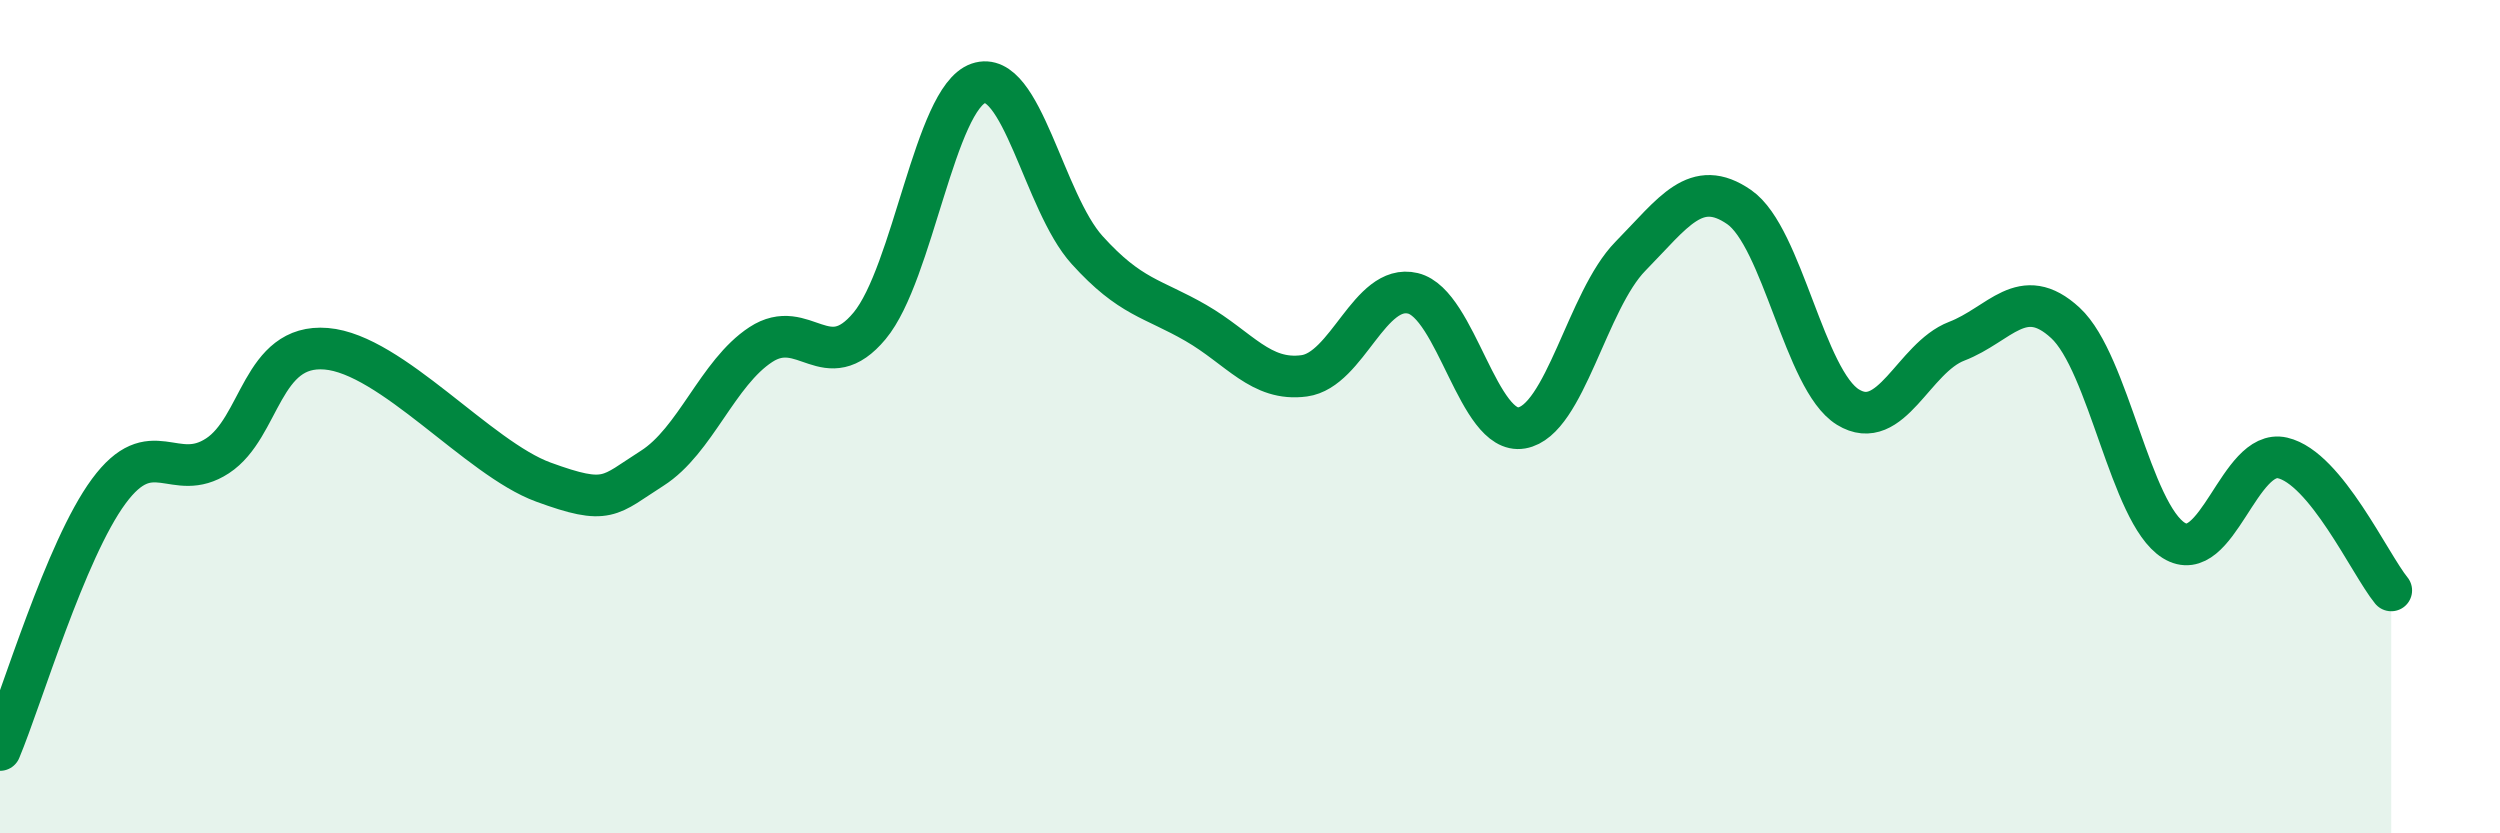
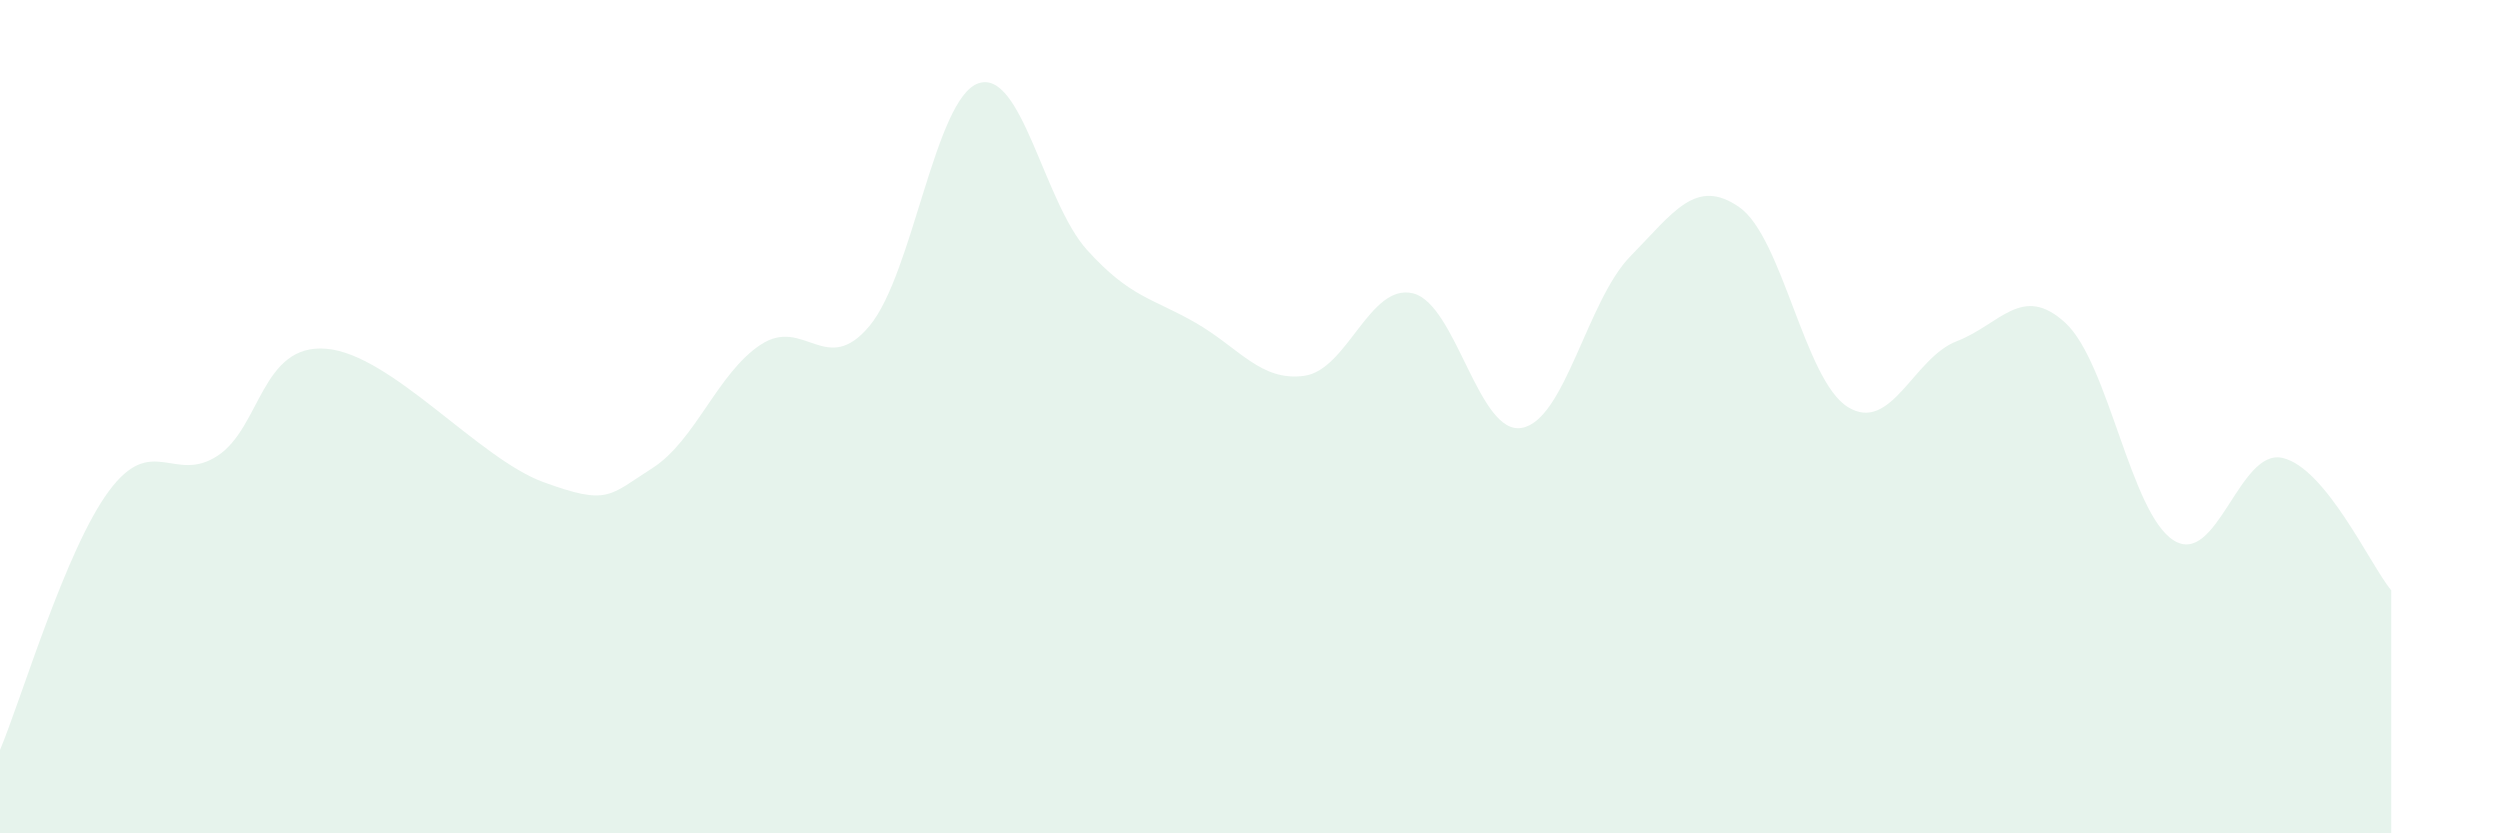
<svg xmlns="http://www.w3.org/2000/svg" width="60" height="20" viewBox="0 0 60 20">
-   <path d="M 0,18 C 0.52,16.76 1.57,13.2 2.61,11.79 C 3.65,10.38 4.18,11.62 5.22,10.94 C 6.26,10.26 6.27,8.24 7.83,8.37 C 9.39,8.5 11.48,11 13.04,11.57 C 14.6,12.14 14.61,11.9 15.65,11.24 C 16.69,10.58 17.22,8.95 18.26,8.27 C 19.3,7.59 19.83,9.07 20.87,7.82 C 21.91,6.57 22.44,2.36 23.48,2 C 24.52,1.64 25.05,4.85 26.09,6 C 27.13,7.15 27.66,7.15 28.7,7.75 C 29.74,8.35 30.26,9.16 31.3,9.02 C 32.34,8.88 32.87,6.79 33.91,7.04 C 34.95,7.29 35.48,10.45 36.52,10.27 C 37.56,10.09 38.09,7.21 39.13,6.15 C 40.17,5.09 40.7,4.25 41.74,4.97 C 42.78,5.69 43.31,9.13 44.35,9.77 C 45.39,10.41 45.92,8.59 46.96,8.19 C 48,7.79 48.53,6.79 49.57,7.75 C 50.61,8.71 51.13,12.32 52.17,12.97 C 53.21,13.62 53.74,10.75 54.78,10.99 C 55.82,11.23 56.87,13.53 57.39,14.17L57.39 20L0 20Z" fill="#008740" opacity="0.1" stroke-linecap="round" stroke-linejoin="round" />
-   <path d="M 0,18 C 0.52,16.76 1.57,13.2 2.61,11.79 C 3.65,10.38 4.18,11.62 5.22,10.94 C 6.26,10.26 6.27,8.24 7.83,8.37 C 9.39,8.5 11.48,11 13.04,11.57 C 14.6,12.14 14.61,11.9 15.65,11.24 C 16.69,10.58 17.22,8.95 18.26,8.27 C 19.3,7.59 19.83,9.07 20.87,7.82 C 21.91,6.57 22.44,2.36 23.48,2 C 24.52,1.64 25.05,4.85 26.09,6 C 27.13,7.15 27.66,7.15 28.7,7.75 C 29.74,8.35 30.26,9.16 31.3,9.02 C 32.34,8.88 32.87,6.79 33.91,7.04 C 34.95,7.29 35.48,10.45 36.52,10.27 C 37.56,10.09 38.09,7.21 39.13,6.15 C 40.17,5.09 40.7,4.25 41.74,4.97 C 42.78,5.69 43.31,9.13 44.35,9.77 C 45.39,10.41 45.92,8.59 46.96,8.19 C 48,7.79 48.53,6.79 49.57,7.75 C 50.61,8.71 51.13,12.32 52.17,12.97 C 53.21,13.62 53.74,10.75 54.78,10.99 C 55.82,11.23 56.87,13.53 57.39,14.17" stroke="#008740" stroke-width="1" fill="none" stroke-linecap="round" stroke-linejoin="round" />
+   <path d="M 0,18 C 0.52,16.76 1.57,13.2 2.61,11.79 C 3.65,10.38 4.18,11.62 5.22,10.94 C 6.26,10.26 6.27,8.24 7.83,8.37 C 9.39,8.5 11.48,11 13.04,11.57 C 14.6,12.14 14.61,11.9 15.65,11.24 C 16.69,10.58 17.22,8.95 18.26,8.27 C 19.3,7.59 19.83,9.07 20.87,7.82 C 21.91,6.57 22.44,2.36 23.48,2 C 24.52,1.64 25.05,4.85 26.09,6 C 27.13,7.15 27.66,7.15 28.7,7.75 C 29.74,8.35 30.26,9.16 31.3,9.02 C 32.34,8.88 32.87,6.79 33.91,7.04 C 34.95,7.29 35.48,10.45 36.52,10.27 C 37.56,10.09 38.09,7.21 39.13,6.15 C 40.17,5.09 40.7,4.25 41.74,4.97 C 42.78,5.69 43.31,9.13 44.35,9.77 C 45.39,10.41 45.92,8.59 46.96,8.19 C 48,7.79 48.53,6.79 49.57,7.75 C 50.61,8.71 51.13,12.32 52.17,12.97 C 53.21,13.62 53.74,10.75 54.78,10.99 C 55.82,11.23 56.87,13.53 57.39,14.17L57.39 20L0 20" fill="#008740" opacity="0.1" stroke-linecap="round" stroke-linejoin="round" />
</svg>